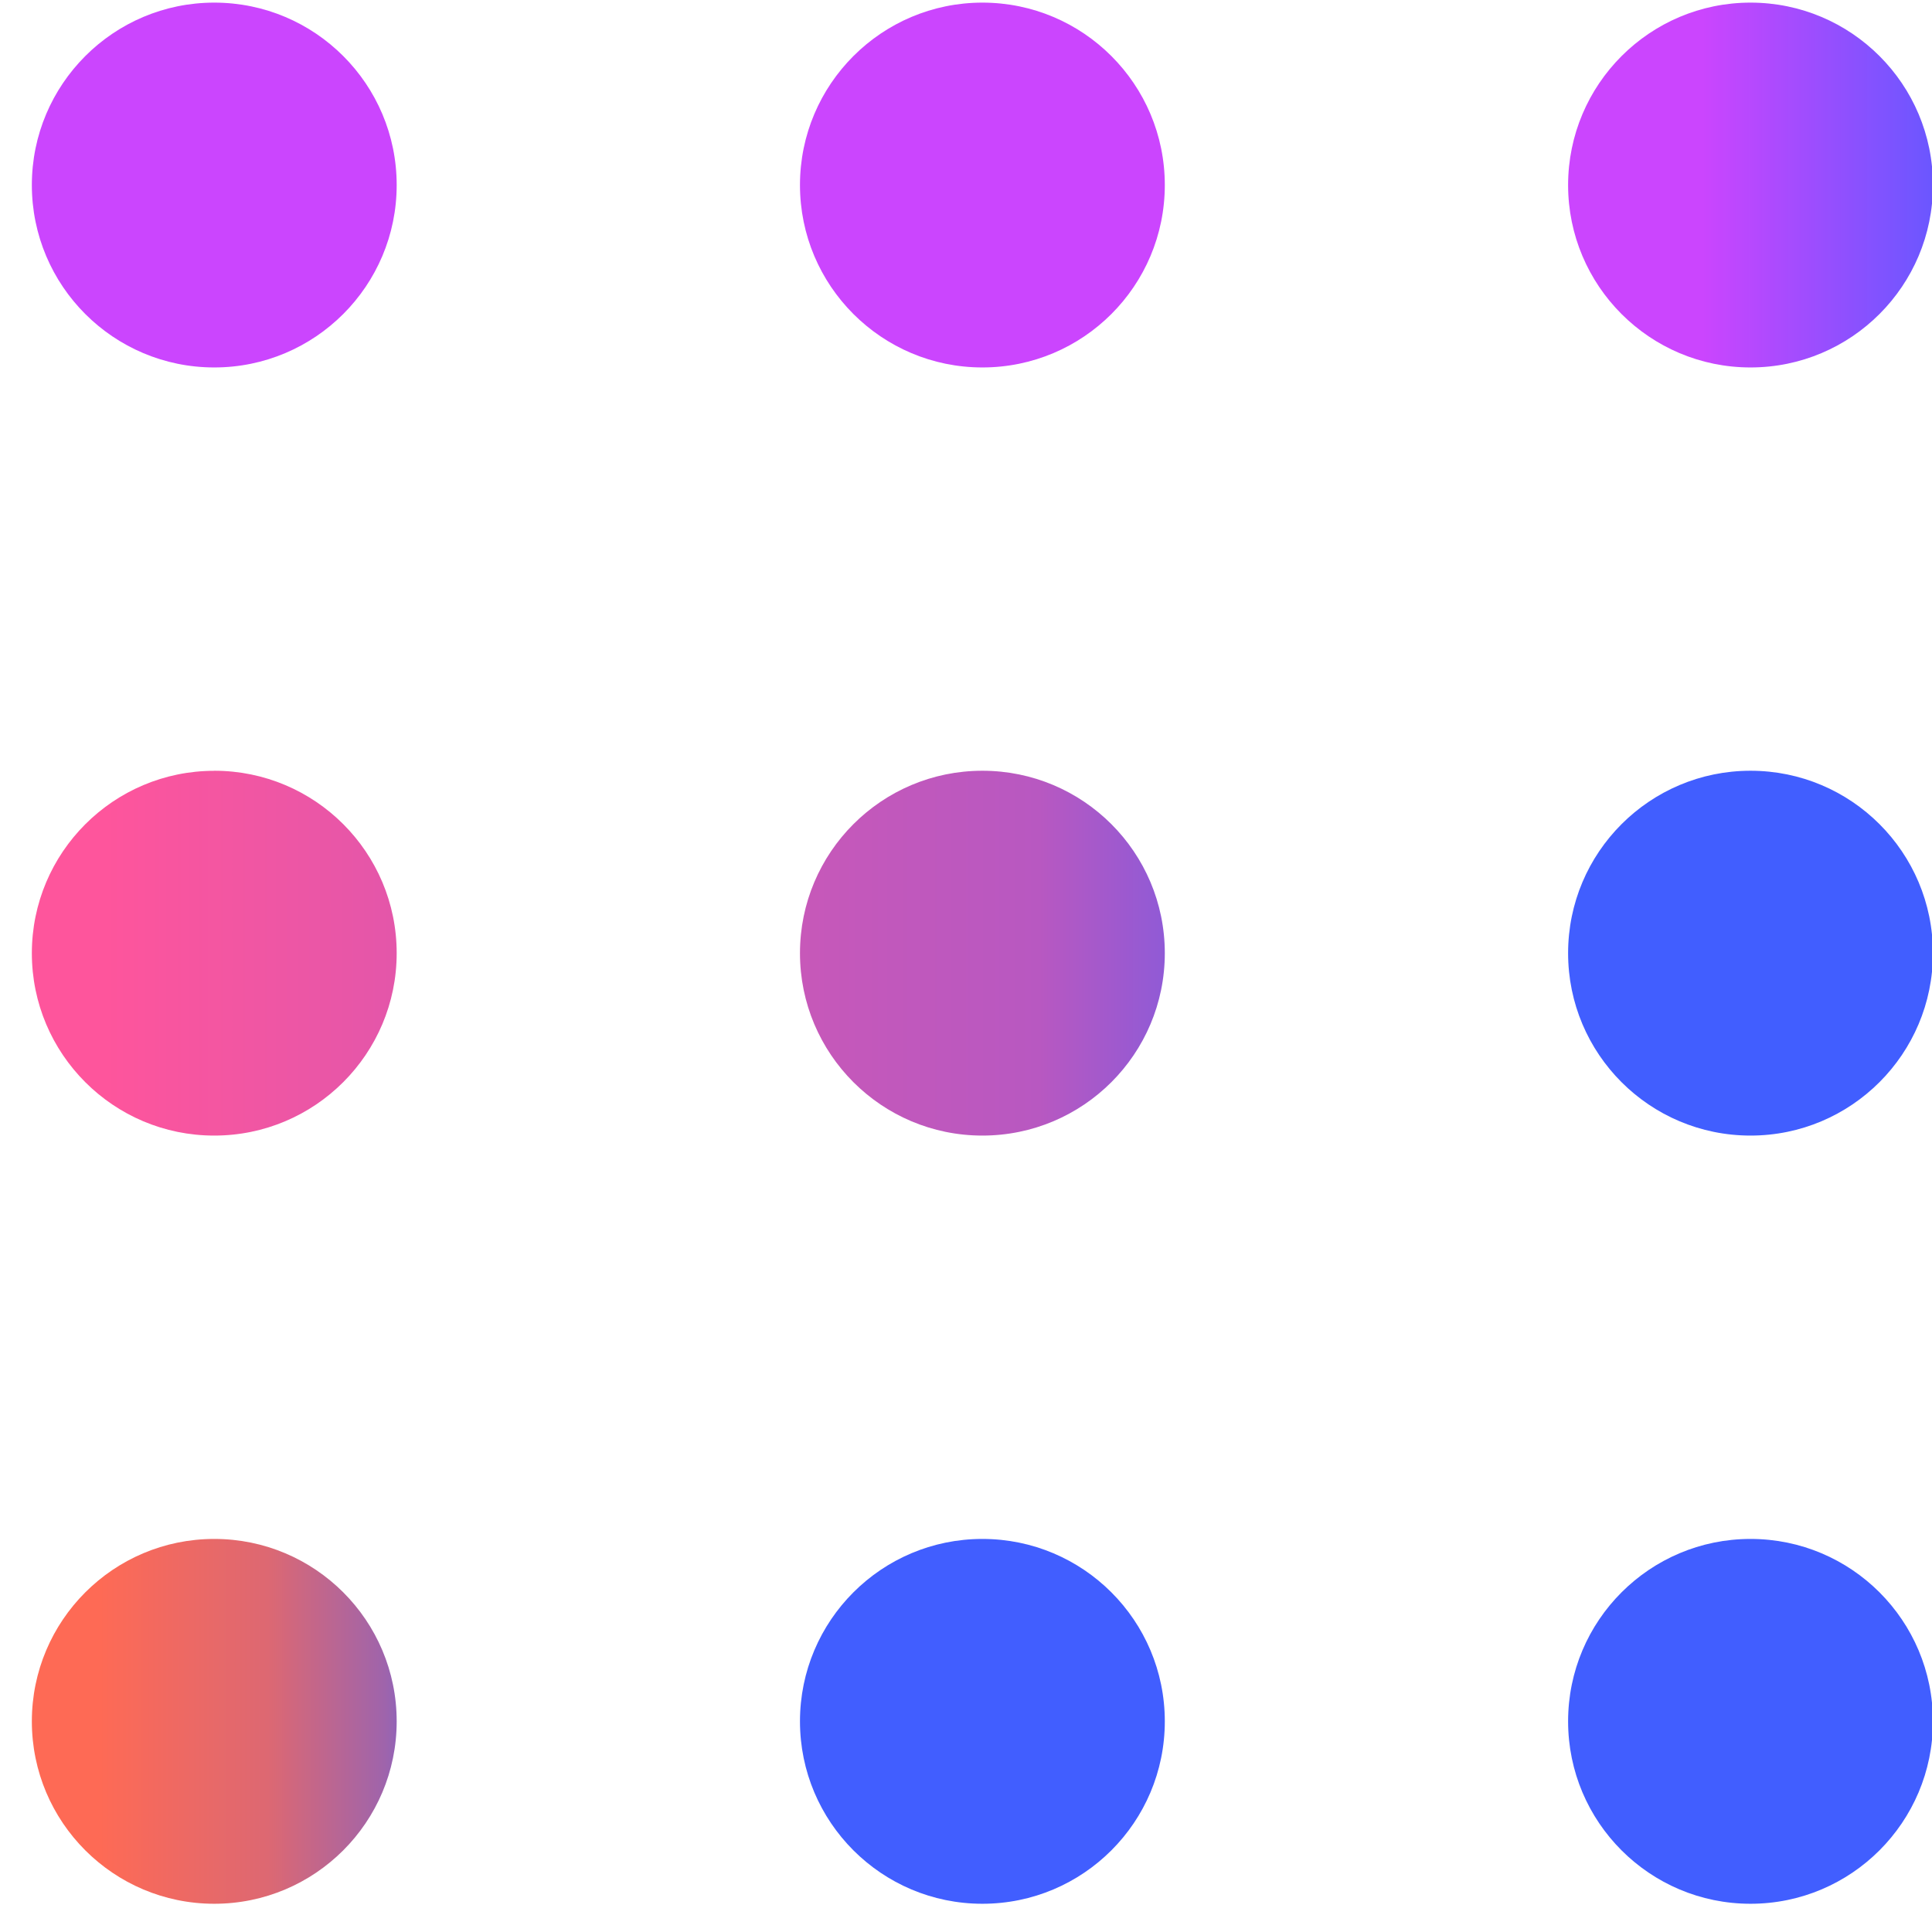
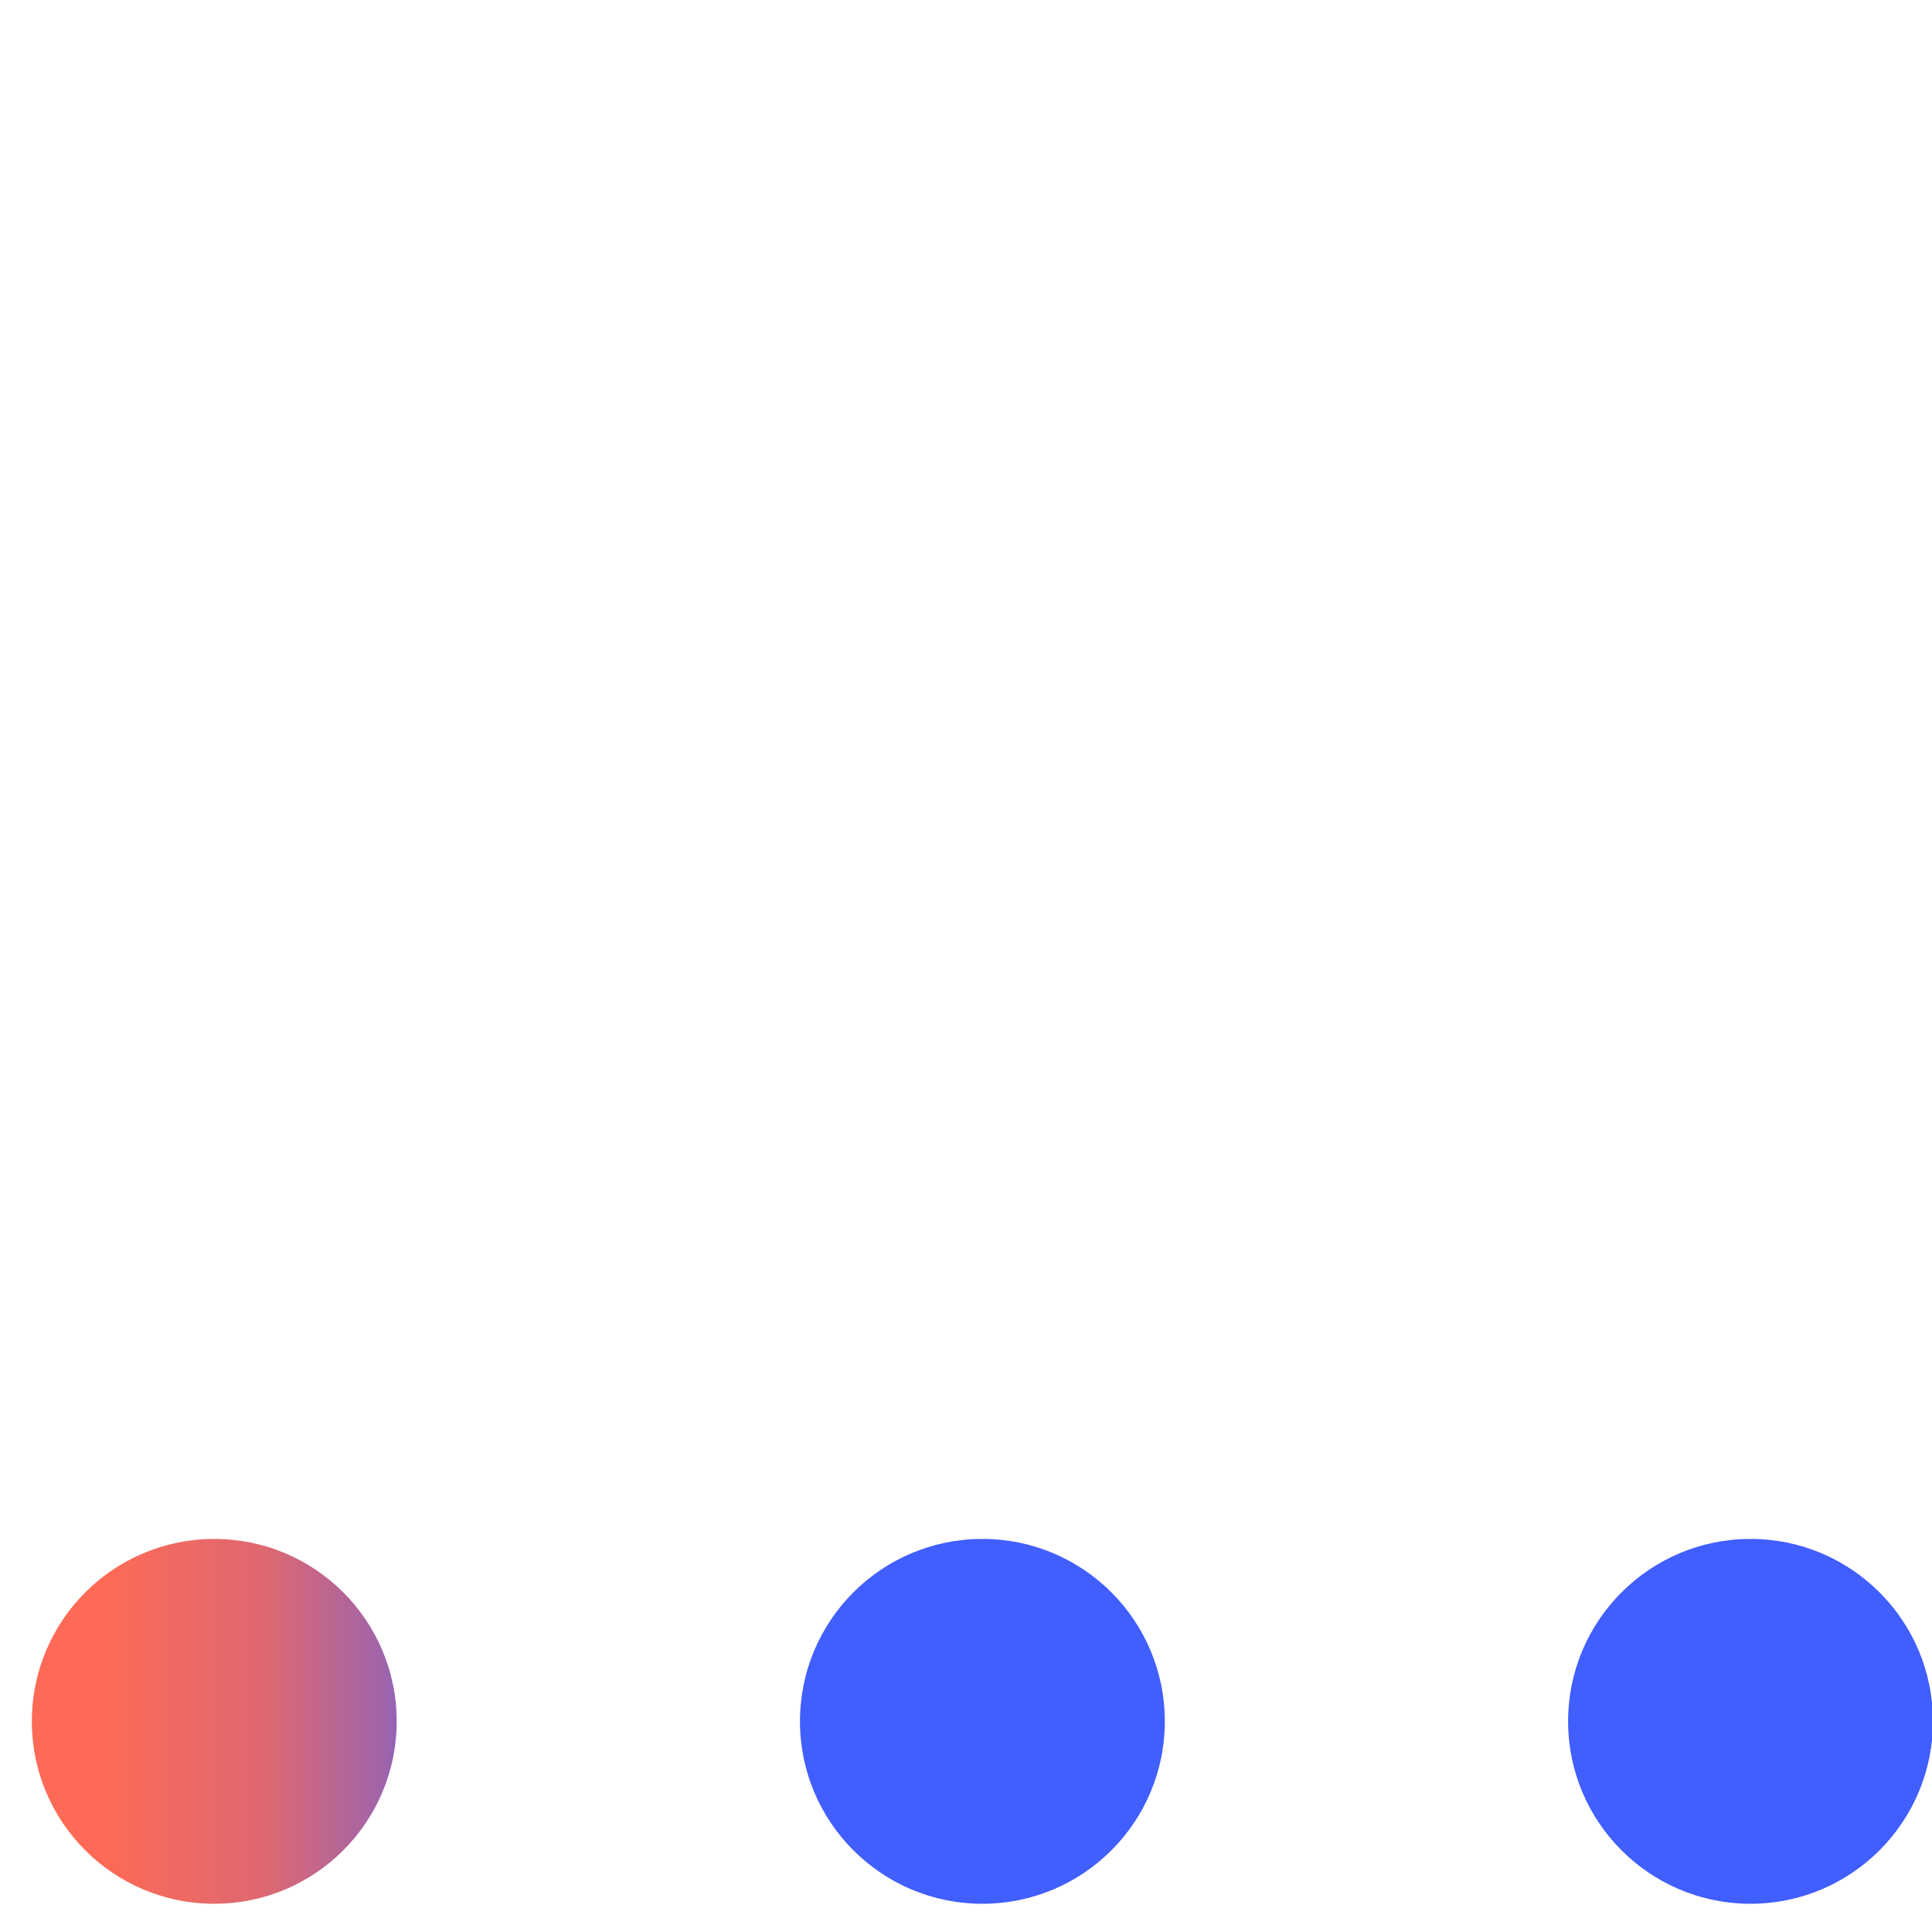
<svg xmlns="http://www.w3.org/2000/svg" width="31" height="31">
  <defs>
    <linearGradient id="a" x1="88.399%" x2="105.958%" y1="50%" y2="50%">
      <stop offset="0%" stop-color="#CB45FE" />
      <stop offset="100%" stop-color="#415EFF" />
      <stop offset="100%" stop-color="#415EFF" />
    </linearGradient>
    <linearGradient id="b" x1="3.282%" x2="73.069%" y1="50%" y2="50%">
      <stop offset="0%" stop-color="#FE559C" />
      <stop offset="31.009%" stop-color="#D957AF" />
      <stop offset="71.276%" stop-color="#B858C1" />
      <stop offset="100%" stop-color="#415EFF" />
      <stop offset="100%" stop-color="#415EFF" />
    </linearGradient>
    <linearGradient id="c" x1="2.942%" x2="23.484%" y1="50%" y2="50%">
      <stop offset="0%" stop-color="#FE6A55" />
      <stop offset="43.588%" stop-color="#DD6872" />
      <stop offset="73.844%" stop-color="#9F64AB" />
      <stop offset="100%" stop-color="#415EFF" />
      <stop offset="100%" stop-color="#415EFF" />
    </linearGradient>
  </defs>
  <g fill="none" fill-rule="evenodd">
-     <path fill="url(#a)" d="M2.927 0C4.544 0 5.854 1.311 5.854 2.927c0 1.617-1.311 2.927-2.927 2.927C1.311 5.854 0 4.544 0 2.927 0 1.311 1.311 0 2.927 0zm12.325 0c1.617 0 2.927 1.311 2.927 2.927 0 1.617-1.31 2.927-2.927 2.927s-2.927-1.311-2.927-2.927C12.325 1.311 13.636 0 15.253 0zm12.325 0c1.617 0 2.927 1.311 2.927 2.927 0 1.617-1.311 2.927-2.927 2.927-1.617 0-2.927-1.311-2.927-2.927C24.651 1.311 25.962 0 27.578 0z" transform="translate(.511 .042)" />
-     <path fill="url(#b)" d="M2.927 12.325c1.617 0 2.927 1.31 2.927 2.927s-1.311 2.927-2.927 2.927C1.311 18.18 0 16.869 0 15.253s1.311-2.927 2.927-2.927zm12.325 0c1.617 0 2.927 1.31 2.927 2.927s-1.31 2.927-2.927 2.927-2.927-1.31-2.927-2.927 1.31-2.927 2.927-2.927zm12.325 0c1.617 0 2.927 1.31 2.927 2.927s-1.311 2.927-2.927 2.927c-1.617 0-2.927-1.31-2.927-2.927s1.311-2.927 2.927-2.927z" transform="translate(.511 .042)" />
    <path fill="url(#c)" d="M2.927 24.651c1.617 0 2.927 1.31 2.927 2.927 0 1.617-1.311 2.927-2.927 2.927C1.311 30.505 0 29.195 0 27.578c0-1.617 1.311-2.927 2.927-2.927zm12.325 0c1.617 0 2.927 1.31 2.927 2.927 0 1.617-1.31 2.927-2.927 2.927s-2.927-1.311-2.927-2.927c0-1.617 1.31-2.927 2.927-2.927zm12.325 0c1.617 0 2.927 1.31 2.927 2.927 0 1.617-1.311 2.927-2.927 2.927-1.617 0-2.927-1.311-2.927-2.927 0-1.617 1.311-2.927 2.927-2.927z" transform="translate(.511 .042)" />
  </g>
</svg>